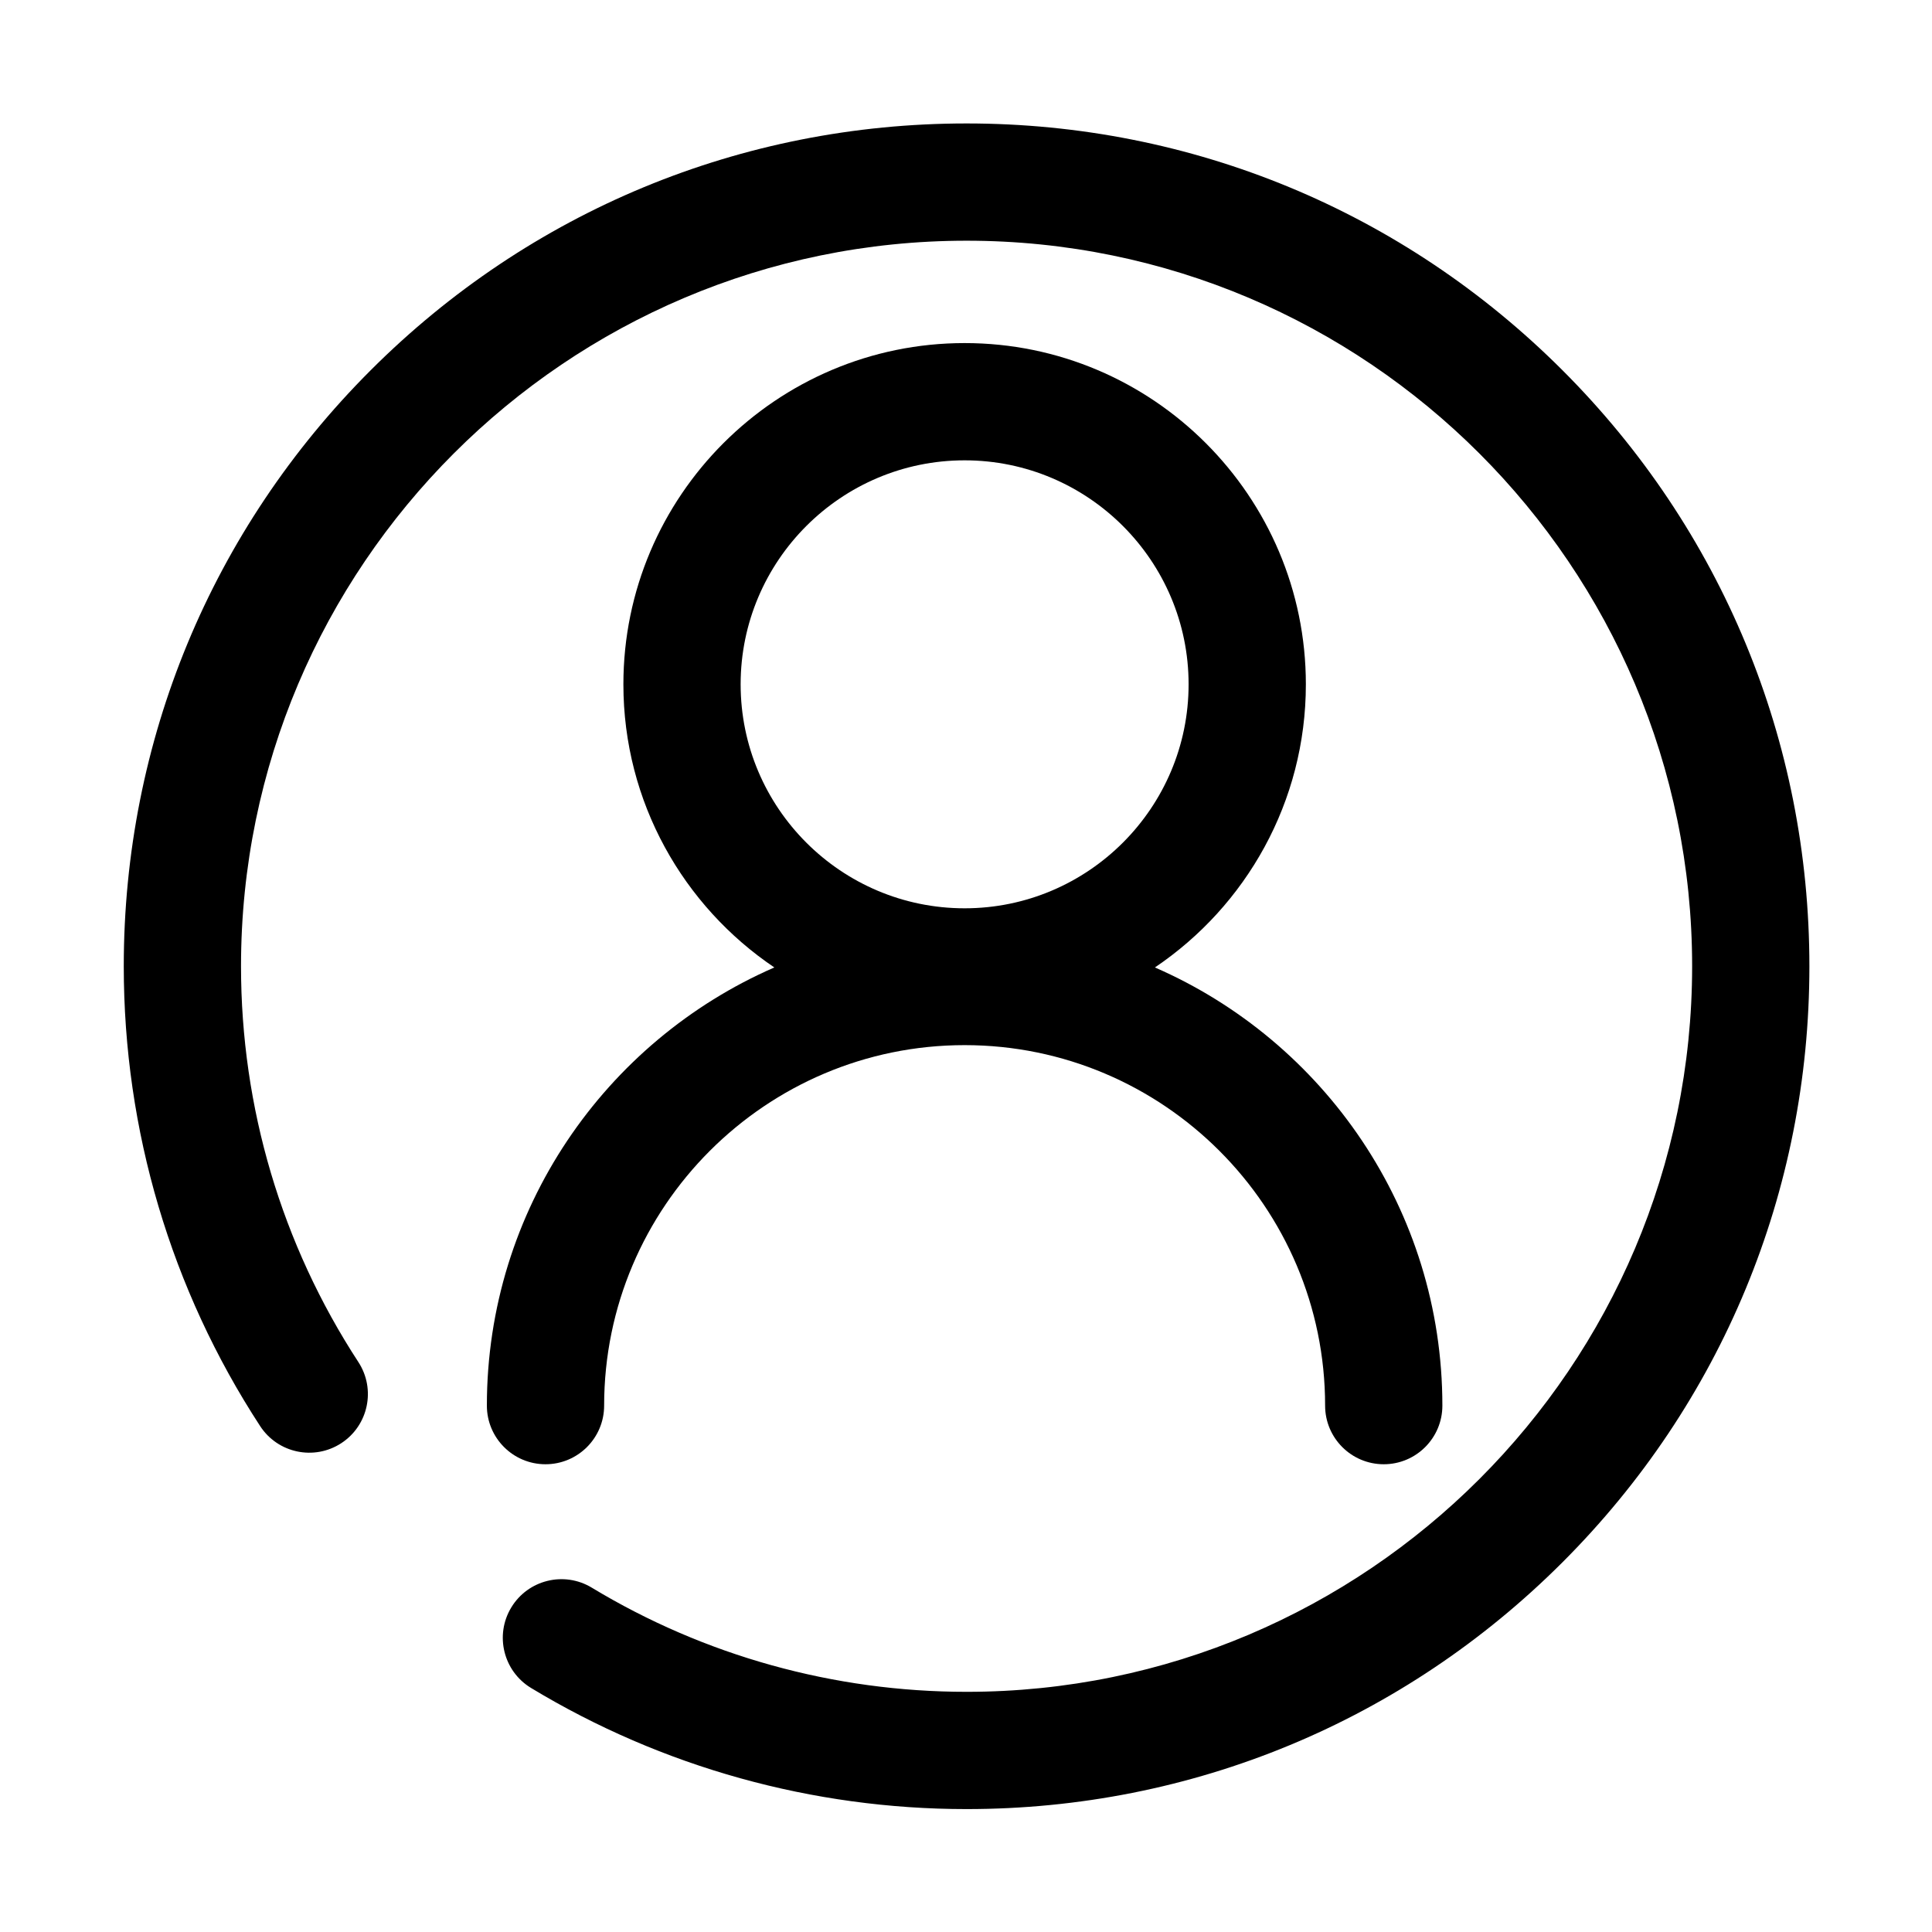
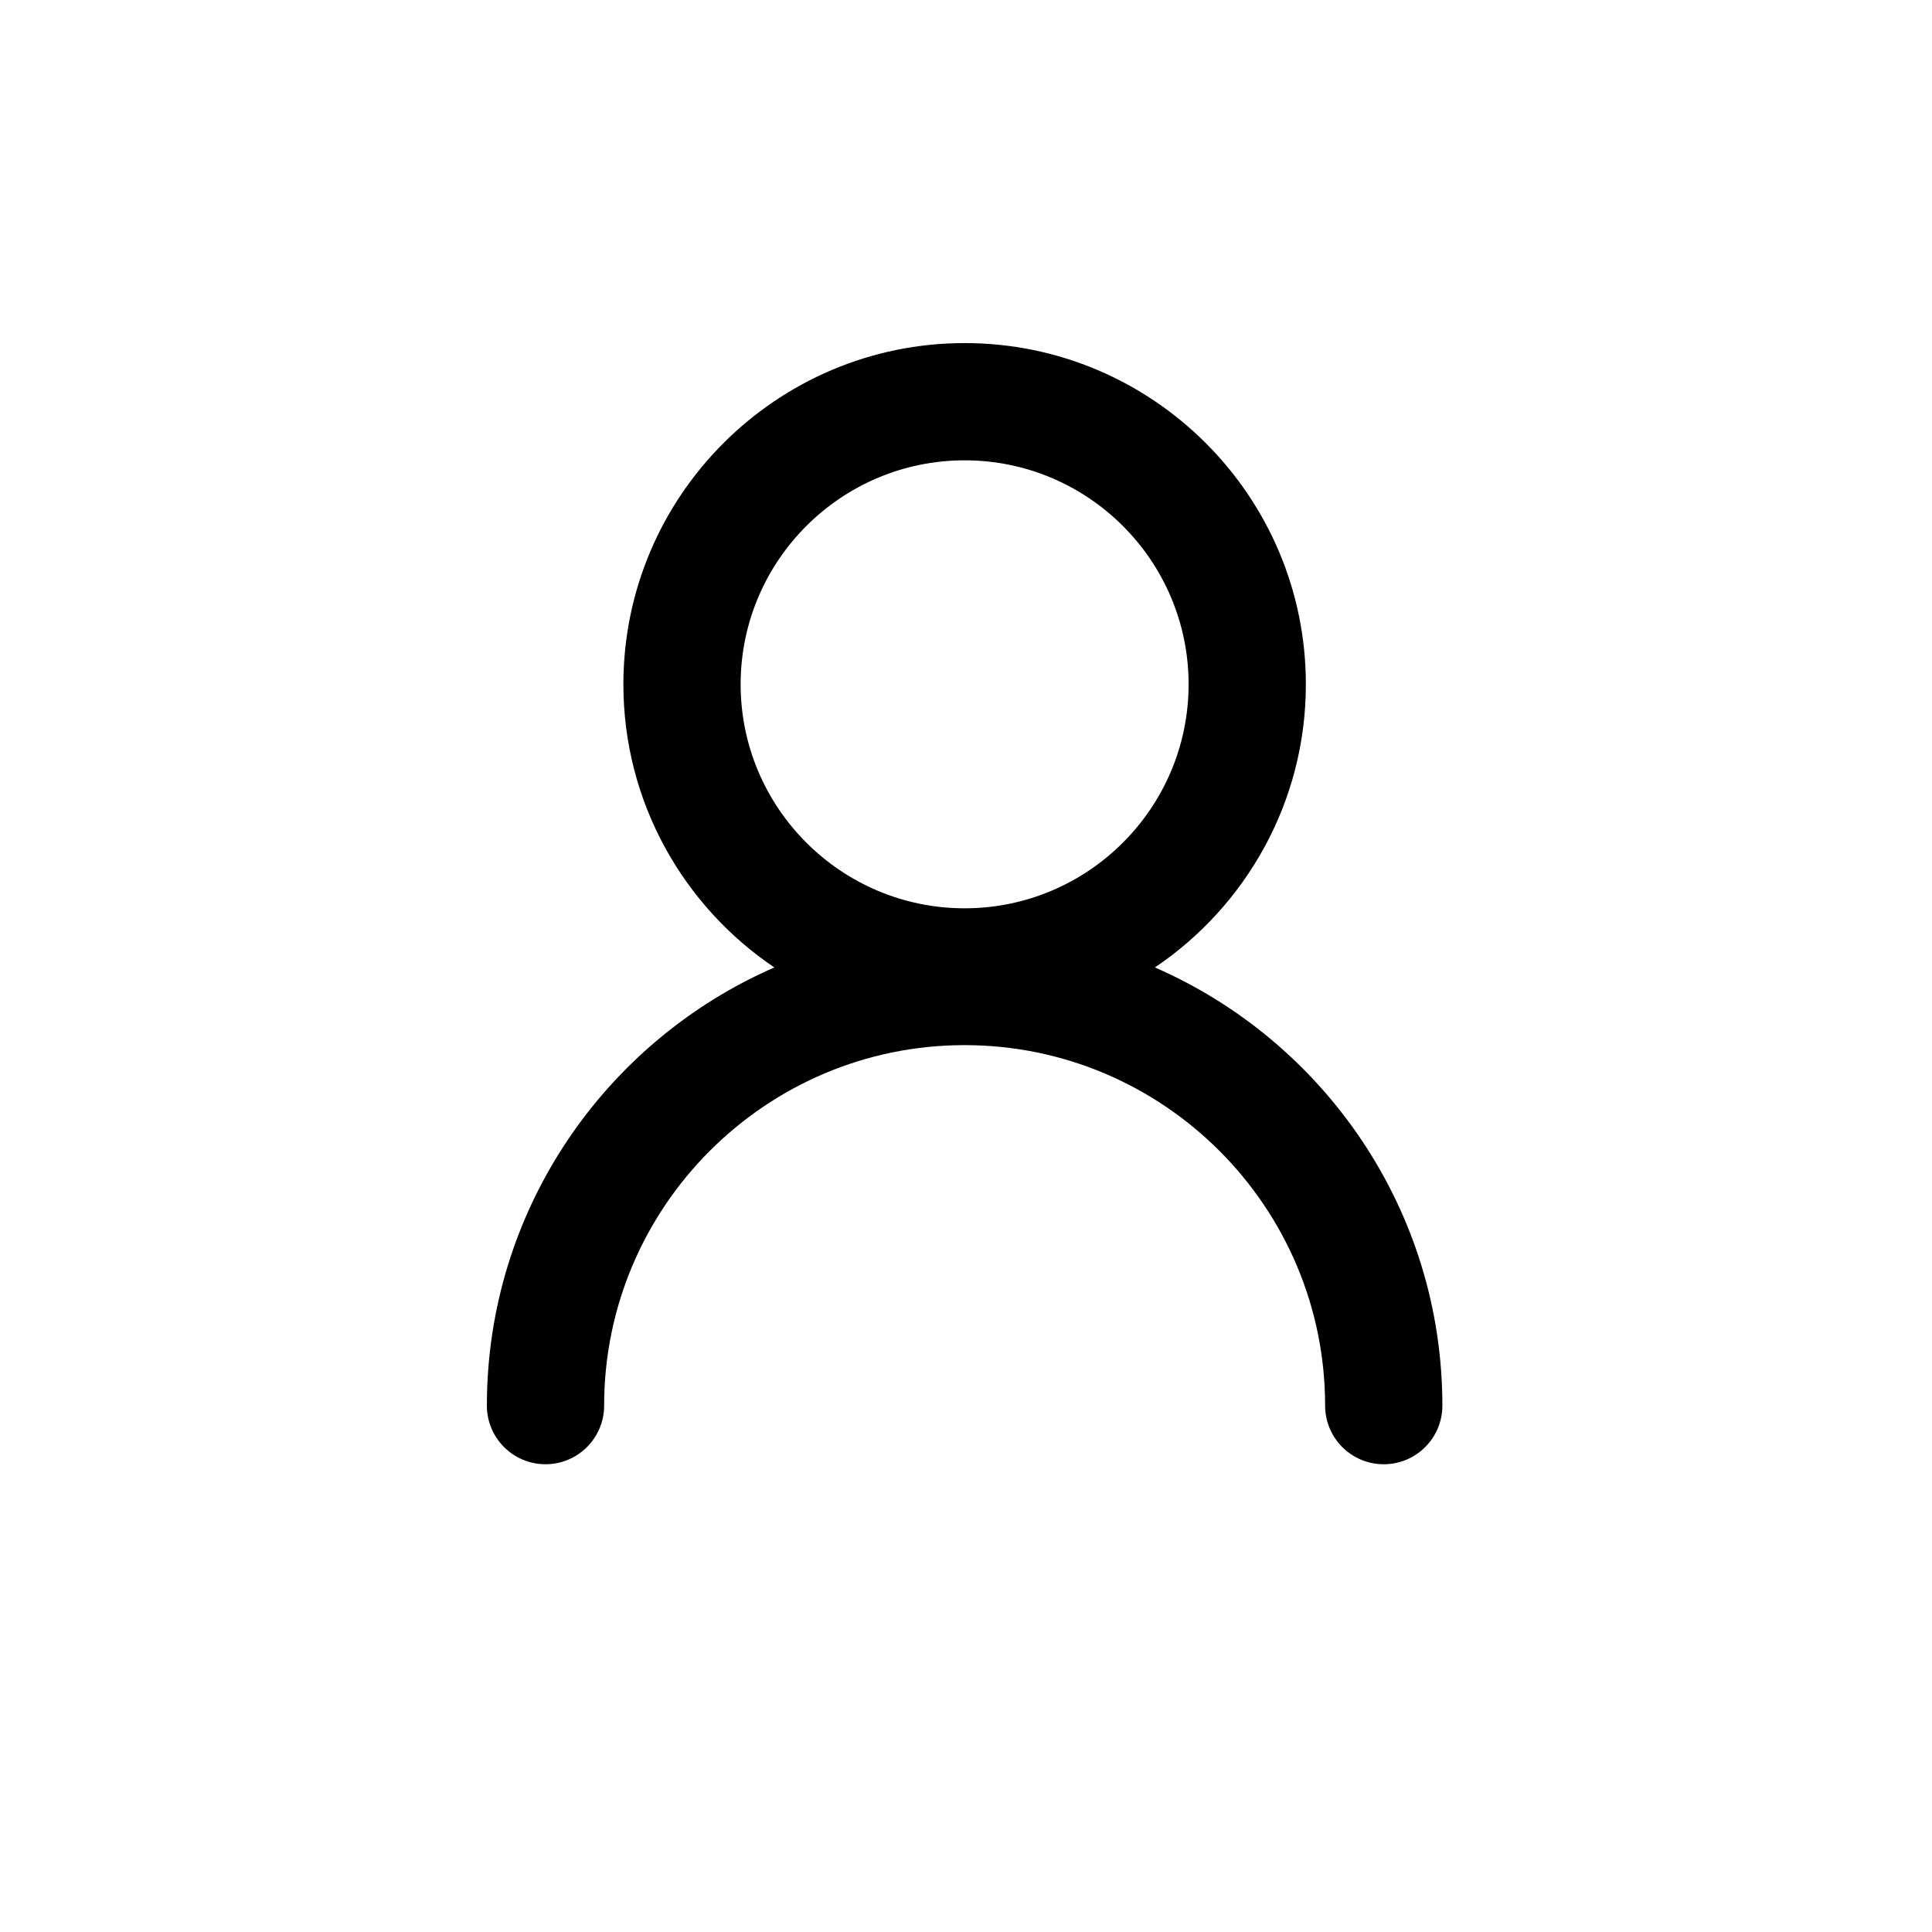
<svg xmlns="http://www.w3.org/2000/svg" t="1488504168133" class="icon" style="" viewBox="0 0 1024 1024" version="1.1" p-id="2016" width="200" height="200">
  <defs>
    <style type="text/css" />
  </defs>
-   <path d="M828.177 196.271C743.804 111.896 631.627 65.431 512.306 65.431c-119.321 0-231.499 46.465-315.871 130.84-84.373 84.372-130.839 196.551-130.839 315.871 0 86.931 24.996 171.207 72.286 243.721 9.375 14.372 28.628 18.422 43.002 9.053 14.375-9.375 18.429-28.628 9.054-43.004-40.688-62.387-62.195-134.926-62.195-209.77 0-212.047 172.514-384.562 384.561-384.562 212.048 0 384.561 172.515 384.561 384.562S724.353 896.704 512.306 896.704c-70.216 0-138.912-19.094-198.658-55.214-14.686-8.881-33.791-4.172-42.669 10.513-8.879 14.688-4.172 33.792 10.513 42.669 69.448 41.986 149.26 64.18 230.812 64.18 119.322 0 231.499-46.465 315.872-130.84 84.372-84.372 130.838-196.551 130.838-315.871S912.55 280.643 828.177 196.271z" p-id="2017" />
  <path d="M258.053 745.006c0 17.162 13.913 31.075 31.075 31.075s31.075-13.913 31.075-31.075c0-105.356 85.712-191.066 191.067-191.066s191.067 85.711 191.067 191.066c0 17.162 13.913 31.075 31.075 31.075 17.162 0 31.075-13.913 31.075-31.075 0-103.796-62.785-193.189-152.363-232.239 48.228-32.519 80.01-87.648 80.01-150.065 0-99.729-81.135-180.864-180.863-180.864s-180.863 81.135-180.863 180.864c0 62.416 31.782 117.546 80.01 150.065C320.838 551.817 258.053 641.21 258.053 745.006zM392.554 362.702c0-65.46 53.255-118.716 118.715-118.716S629.982 297.242 629.982 362.702 576.727 481.417 511.267 481.417 392.554 428.163 392.554 362.702z" p-id="2018" />
</svg>